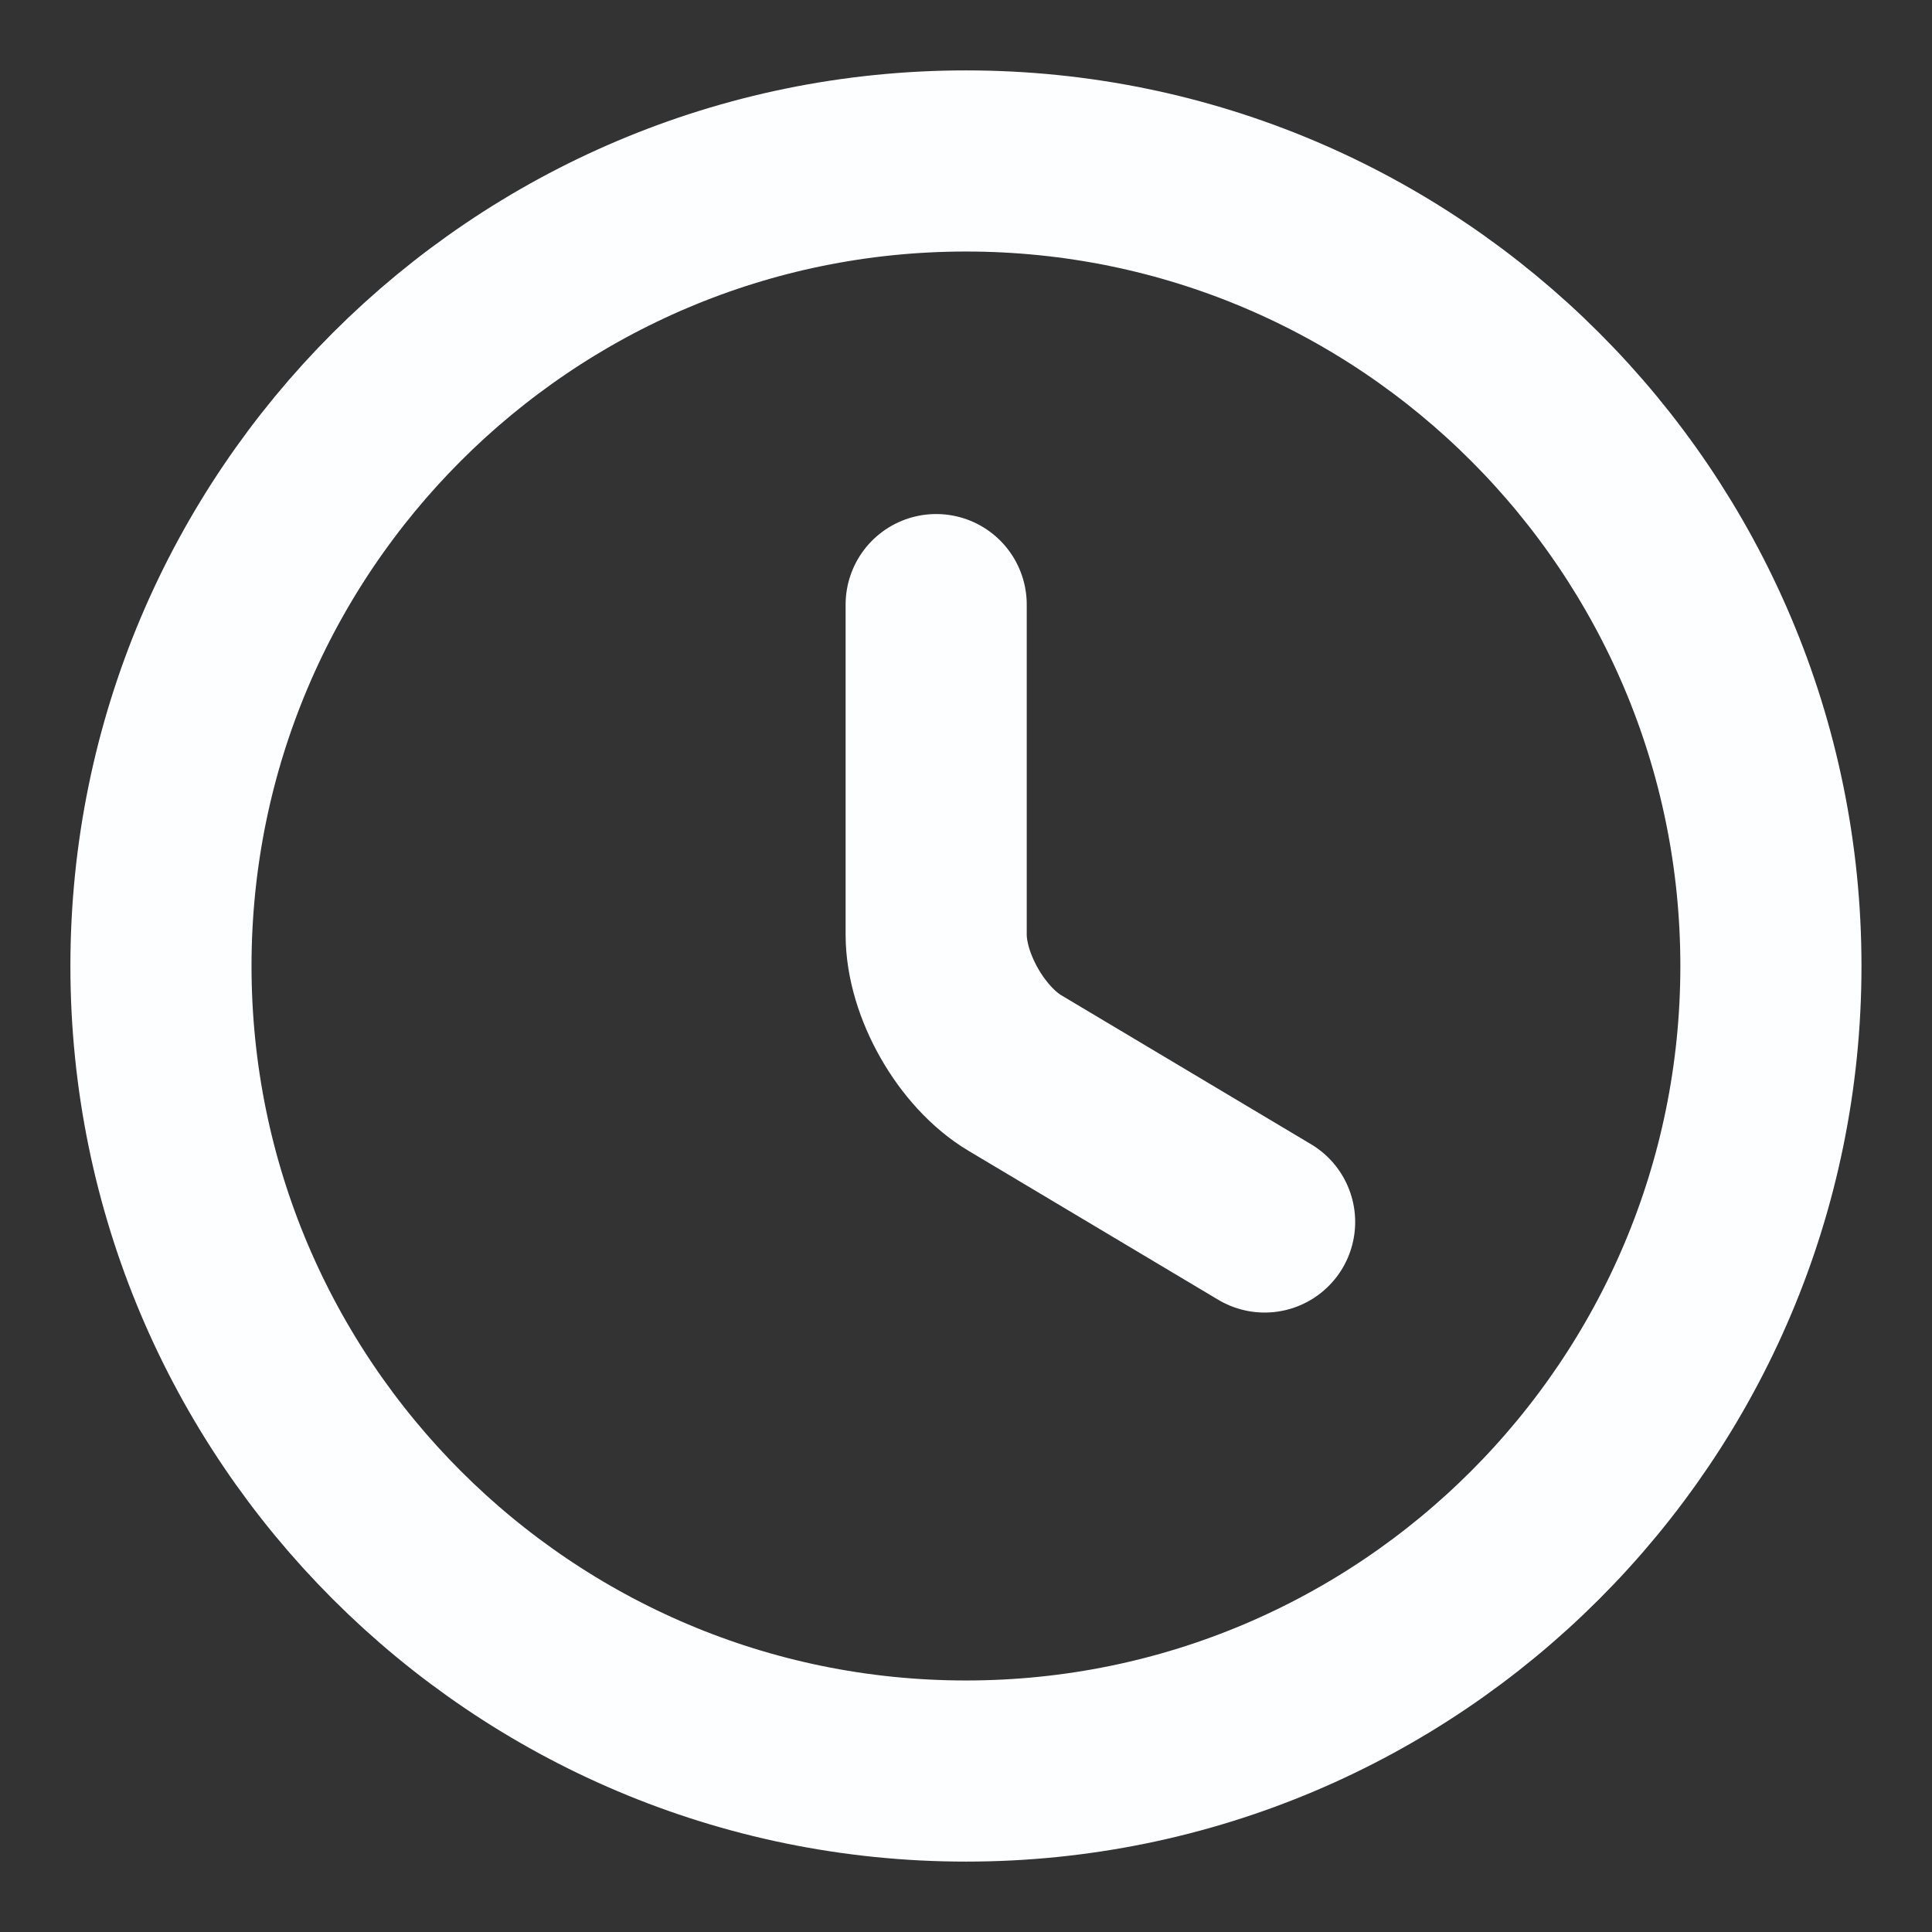
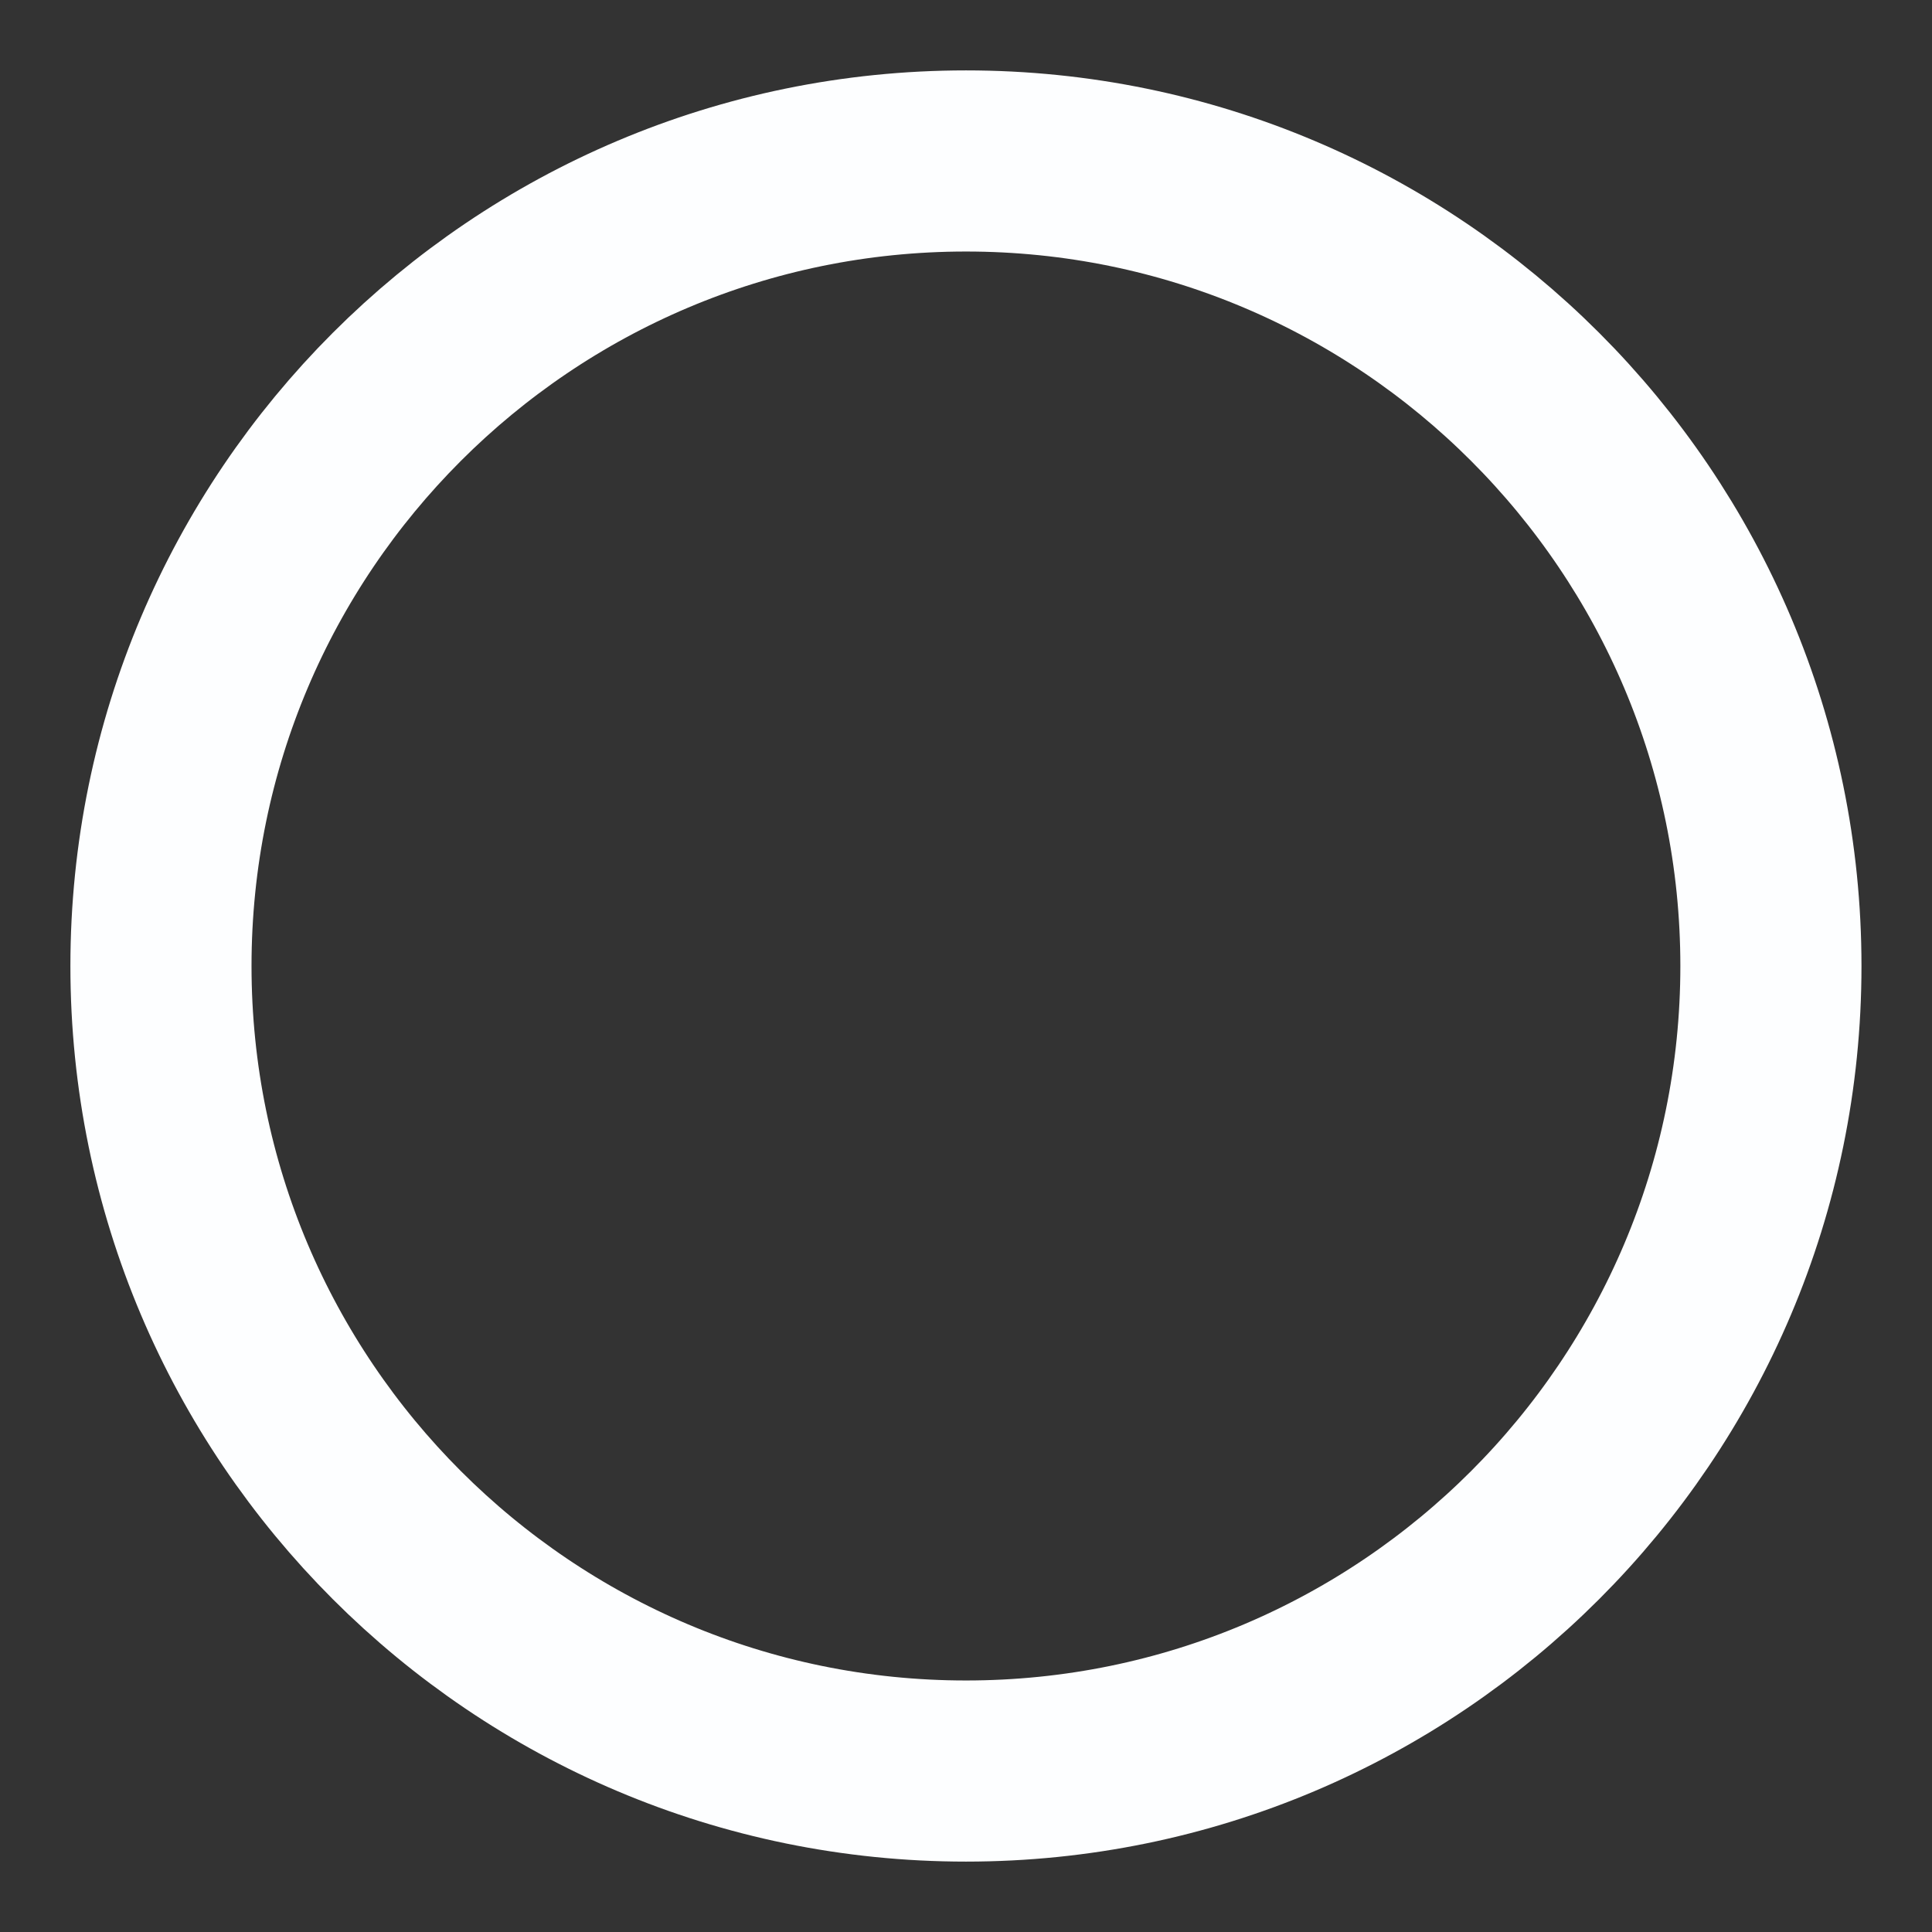
<svg xmlns="http://www.w3.org/2000/svg" width="16" height="16" viewBox="0 0 16 16" fill="none">
  <rect x="0" y="0" width="16" height="16" fill="#333333" stroke="none" />
  <path d="M14.666 8C14.666 11.68 11.68 14.667 8 14.667C4.32 14.667 1.333 11.68 1.333 8C1.333 4.32 4.32 1.333 8 1.333C11.68 1.333 14.666 4.32 14.666 8Z" stroke="#FDFEFF" stroke-width="1.5" stroke-linecap="round" stroke-linejoin="round" />
-   <path d="M10.473 10.12L8.406 8.887C8.046 8.673 7.753 8.16 7.753 7.74V5.007" stroke="#FDFEFF" stroke-width="1.5" stroke-linecap="round" stroke-linejoin="round" />
</svg>